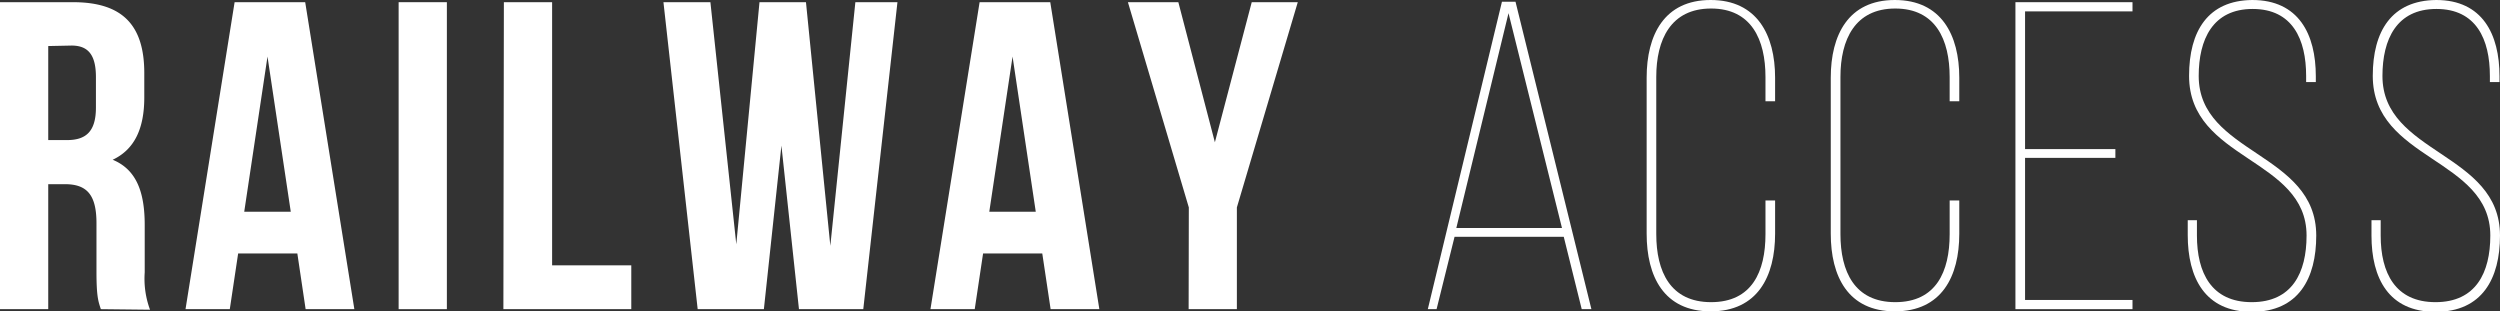
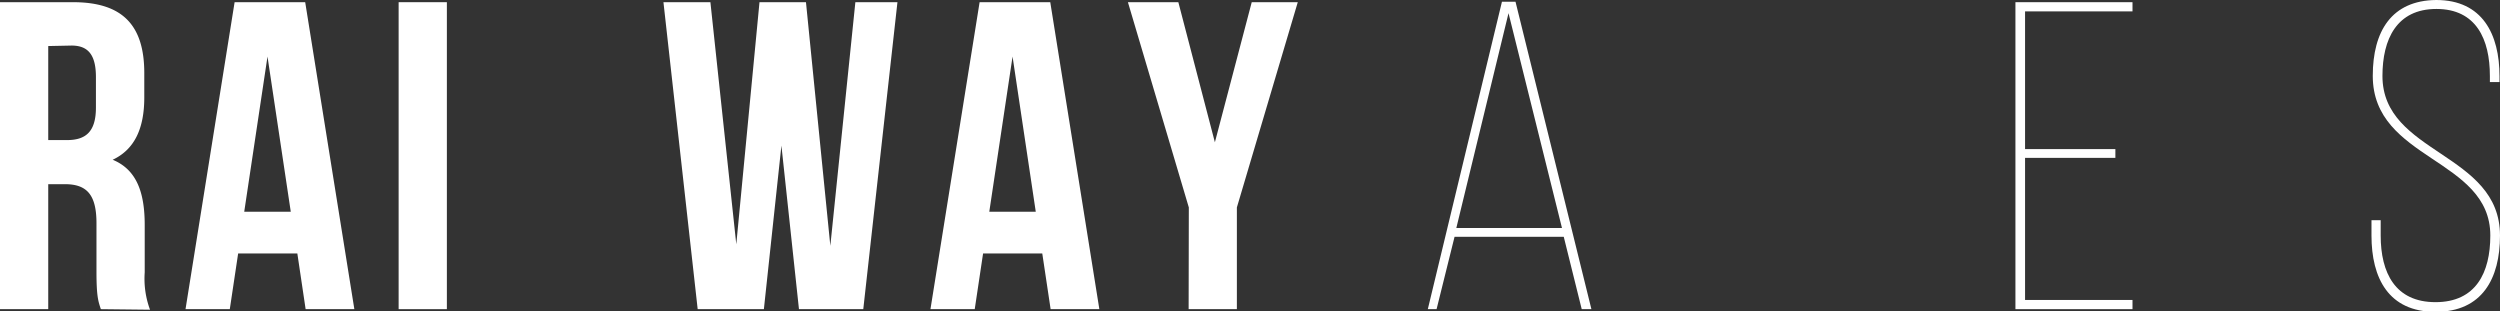
<svg xmlns="http://www.w3.org/2000/svg" viewBox="0 0 410.47 51.12">
  <rect x="0" y="0" width="410.47" height="51.12" fill="#333333" stroke="none" />
  <defs>
    <style>.cls-1{fill:#fff;}</style>
  </defs>
  <g id="レイヤー_2" data-name="レイヤー 2">
    <g id="レイヤー_1-2" data-name="レイヤー 1">
      <path class="cls-1" d="M16.56,50.76c-.43-1.29-.72-2.08-.72-6.19V36.65c0-4.68-1.58-6.41-5.18-6.41H7.92V50.76H0V.36H12C20.16.36,23.69,4.18,23.69,12v4c0,5.19-1.66,8.57-5.19,10.23,4,1.65,5.26,5.47,5.26,10.73v7.77a14.7,14.7,0,0,0,.87,6.12ZM7.92,7.56V23H11c3,0,4.75-1.29,4.75-5.33v-5c0-3.61-1.23-5.19-4-5.19Z" />
      <path class="cls-1" d="M58.18,50.76h-8l-1.36-9.14H39.1l-1.37,9.14H30.46L38.52.36H50.11Zm-18.08-16h7.64L43.92,9.29Z" />
      <path class="cls-1" d="M65.45.36h7.92v50.4H65.45Z" />
-       <path class="cls-1" d="M82.73.36h7.92v43.2h13v7.2h-21Z" />
      <path class="cls-1" d="M128.3,23.91l-2.88,26.85H114.55L108.93.36h7.71l4.25,39.75L124.7.36h7.63l4,40,4.11-40h6.91l-5.61,50.4H131.18Z" />
      <path class="cls-1" d="M180.5,50.76h-8l-1.37-9.14h-9.72l-1.37,9.14h-7.27L160.84.36h11.6Zm-18.07-16h7.63L166.25,9.29Z" />
      <path class="cls-1" d="M195.19,34.06l-10-33.7h8.28l6,23,6.05-23h7.56l-10,33.7v16.7h-7.92Z" />
      <path class="cls-1" d="M238.82,38.88l-2.95,11.88h-1.44L246.6.29h2.23l12.46,50.47H259.7l-2.95-11.88Zm.29-1.44h17.35L247.68,2.16Z" />
-       <path class="cls-1" d="M291.45,12.75v3.88h-1.58v-4c0-6.12-2.31-11.23-8.93-11.23s-9,5.11-9,11.23V38.45c0,6.12,2.3,11.16,9,11.16s8.93-5,8.93-11.16V32.91h1.58v5.47c0,7-2.88,12.74-10.58,12.74s-10.51-5.76-10.51-12.74V12.75c0-7,2.88-12.75,10.51-12.75S291.45,5.76,291.45,12.75Z" />
-       <path class="cls-1" d="M321.69,12.75v3.88h-1.58v-4c0-6.12-2.31-11.23-8.93-11.23s-9,5.11-9,11.23V38.45c0,6.12,2.3,11.16,9,11.16s8.93-5,8.93-11.16V32.91h1.58v5.47c0,7-2.88,12.74-10.58,12.74s-10.52-5.76-10.52-12.74V12.75c0-7,2.88-12.75,10.52-12.75S321.69,5.76,321.69,12.75Z" />
      <path class="cls-1" d="M347.32,24.48v1.44H332.49V49.25h17.64v1.51H330.91V.36h19.22V1.87H332.49V24.48Z" />
-       <path class="cls-1" d="M380.23,12.53v.94h-1.59v-1c0-6-2.23-11-8.78-11s-8.86,5-8.86,11c0,12.88,19.3,12.52,19.3,26.21,0,7-2.88,12.52-10.59,12.52S359.2,45.58,359.2,38.6V36.15h1.51v2.52c0,6.12,2.38,10.94,9,10.94s9-4.82,9-10.94c0-12.75-19.29-12.32-19.29-26.21,0-7.35,3.09-12.39,10.37-12.46C377.42,0,380.23,5.62,380.23,12.53Z" />
      <path class="cls-1" d="M410.39,12.53v.94h-1.58v-1c0-6-2.23-11-8.78-11s-8.86,5-8.86,11c0,12.88,19.3,12.52,19.3,26.21,0,7-2.88,12.52-10.59,12.52s-10.51-5.54-10.51-12.52V36.15h1.51v2.52c0,6.12,2.38,10.94,9,10.94s9-4.82,9-10.94c0-12.75-19.3-12.32-19.3-26.21C389.58,5.11,392.68.07,400,0,407.59,0,410.39,5.62,410.39,12.53Z" />
    </g>
  </g>
</svg>